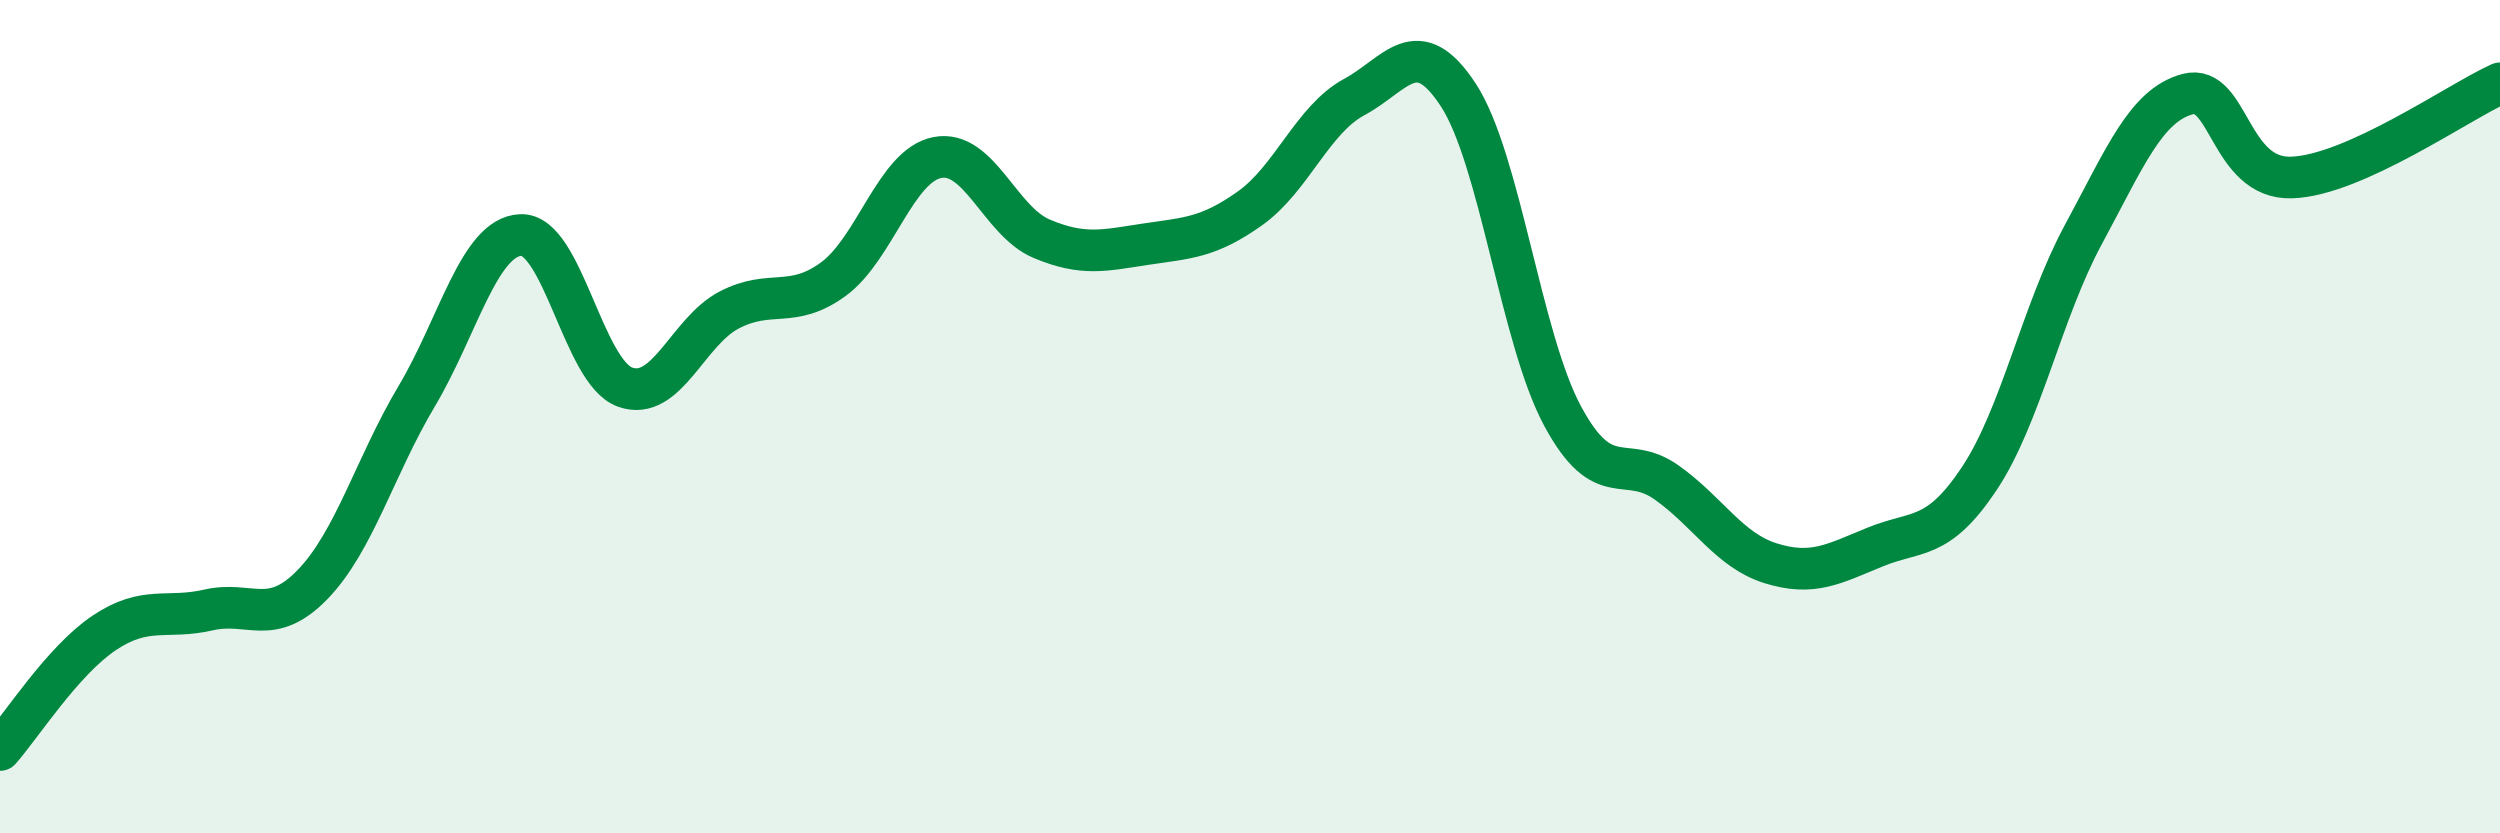
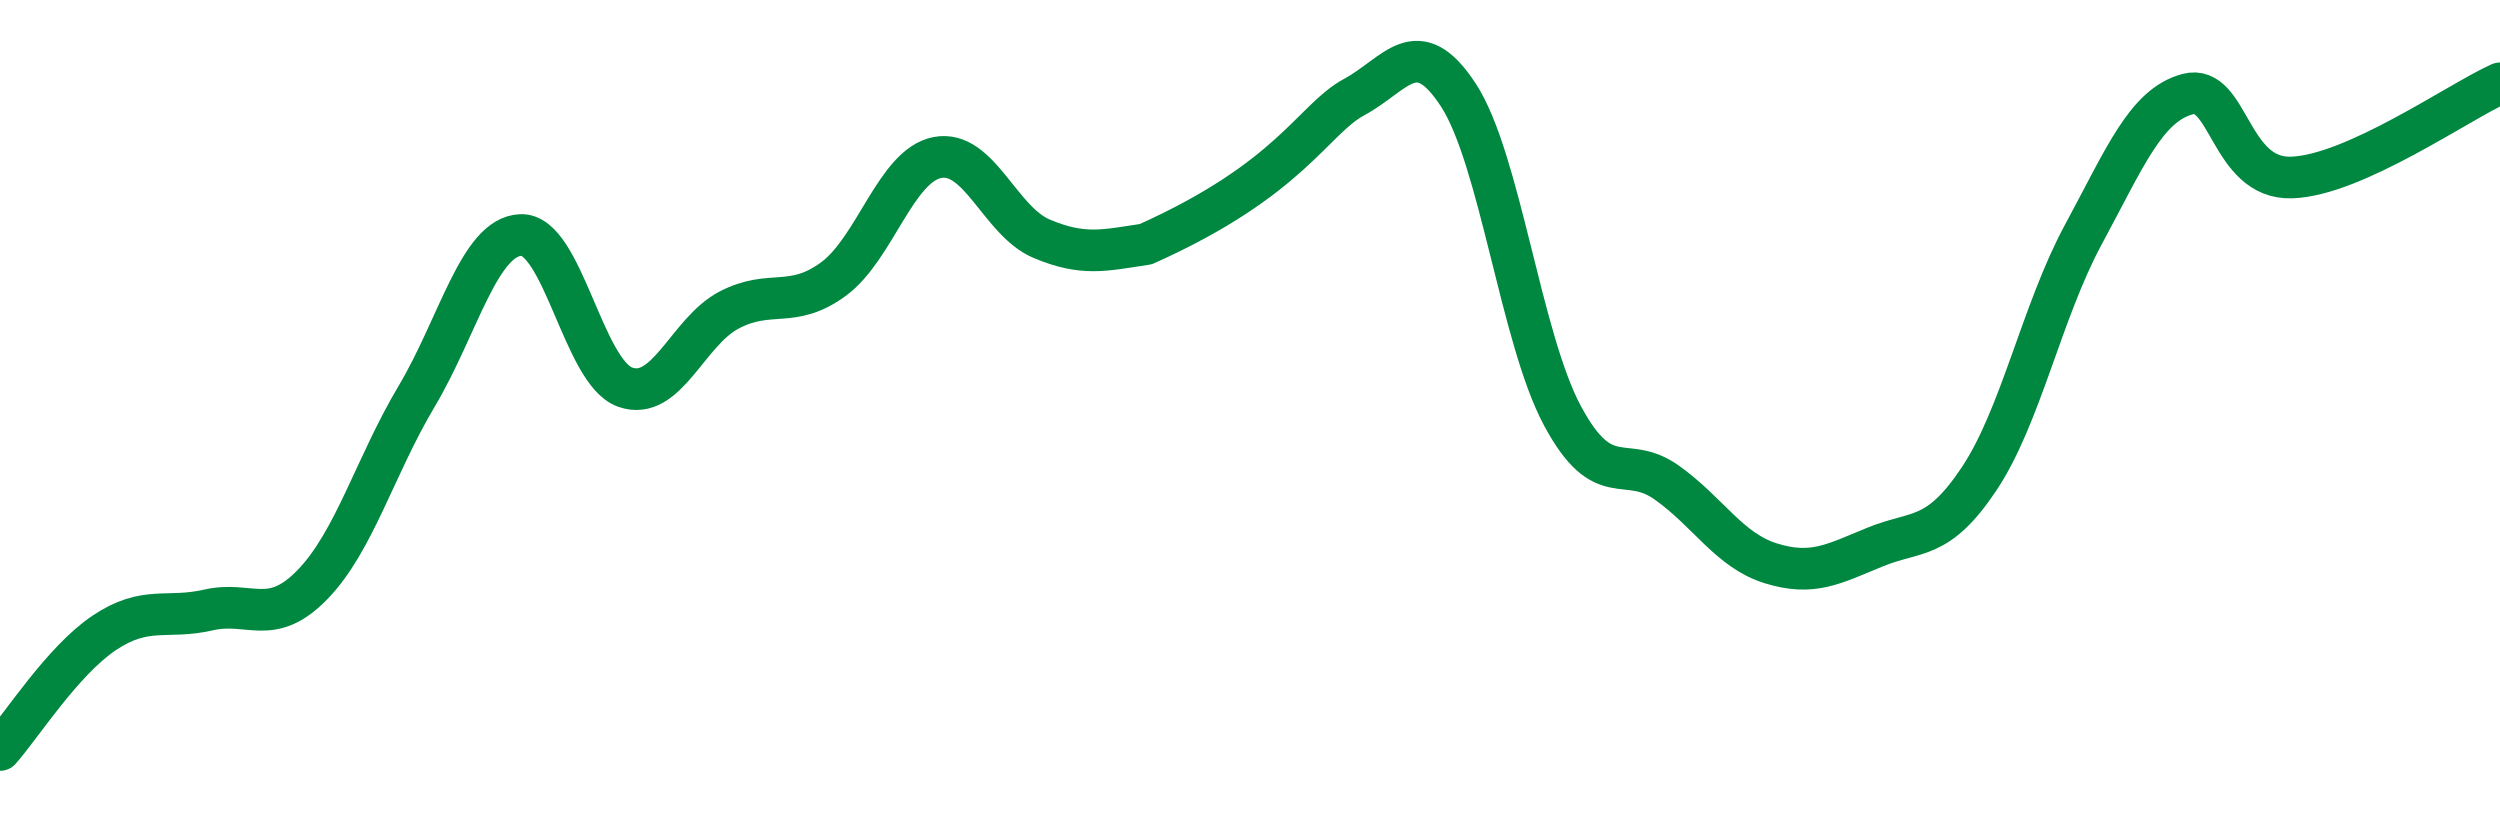
<svg xmlns="http://www.w3.org/2000/svg" width="60" height="20" viewBox="0 0 60 20">
-   <path d="M 0,18 C 0.5,17.44 1.5,15.86 2.5,15.19 C 3.5,14.52 4,14.87 5,14.64 C 6,14.41 6.5,15.06 7.5,14.03 C 8.5,13 9,11.19 10,9.51 C 11,7.83 11.5,5.68 12.5,5.64 C 13.5,5.6 14,8.93 15,9.29 C 16,9.65 16.5,7.96 17.5,7.44 C 18.5,6.92 19,7.43 20,6.7 C 21,5.97 21.5,3.97 22.5,3.78 C 23.5,3.59 24,5.31 25,5.73 C 26,6.15 26.5,6.01 27.5,5.86 C 28.5,5.71 29,5.71 30,5 C 31,4.29 31.5,2.87 32.5,2.33 C 33.5,1.79 34,0.75 35,2.28 C 36,3.81 36.5,8.12 37.5,9.98 C 38.5,11.84 39,10.87 40,11.58 C 41,12.29 41.5,13.21 42.5,13.52 C 43.5,13.83 44,13.54 45,13.13 C 46,12.72 46.5,12.99 47.5,11.49 C 48.5,9.99 49,7.48 50,5.63 C 51,3.78 51.5,2.53 52.5,2.26 C 53.5,1.99 53.5,4.31 55,4.26 C 56.5,4.21 59,2.45 60,2L60 20L0 20Z" fill="#008740" opacity="0.1" stroke-linecap="round" stroke-linejoin="round" />
-   <path d="M 0,18 C 0.5,17.44 1.5,15.86 2.5,15.19 C 3.5,14.52 4,14.87 5,14.64 C 6,14.41 6.5,15.06 7.5,14.03 C 8.5,13 9,11.19 10,9.51 C 11,7.83 11.5,5.68 12.5,5.64 C 13.5,5.6 14,8.93 15,9.29 C 16,9.65 16.5,7.96 17.5,7.44 C 18.5,6.92 19,7.43 20,6.7 C 21,5.97 21.5,3.97 22.5,3.78 C 23.5,3.59 24,5.31 25,5.73 C 26,6.15 26.5,6.01 27.5,5.86 C 28.5,5.71 29,5.71 30,5 C 31,4.29 31.5,2.87 32.5,2.33 C 33.5,1.79 34,0.75 35,2.28 C 36,3.81 36.5,8.12 37.5,9.98 C 38.5,11.84 39,10.87 40,11.58 C 41,12.29 41.5,13.21 42.5,13.52 C 43.5,13.83 44,13.54 45,13.13 C 46,12.72 46.5,12.99 47.5,11.49 C 48.5,9.99 49,7.48 50,5.63 C 51,3.78 51.5,2.53 52.5,2.26 C 53.5,1.99 53.5,4.31 55,4.26 C 56.5,4.21 59,2.45 60,2" stroke="#008740" stroke-width="1" fill="none" stroke-linecap="round" stroke-linejoin="round" />
+   <path d="M 0,18 C 0.5,17.44 1.5,15.86 2.5,15.19 C 3.5,14.52 4,14.87 5,14.64 C 6,14.41 6.5,15.06 7.5,14.03 C 8.5,13 9,11.19 10,9.51 C 11,7.83 11.5,5.68 12.5,5.64 C 13.5,5.6 14,8.93 15,9.29 C 16,9.65 16.5,7.96 17.5,7.44 C 18.5,6.92 19,7.43 20,6.7 C 21,5.97 21.5,3.97 22.5,3.78 C 23.5,3.59 24,5.31 25,5.73 C 26,6.15 26.5,6.01 27.5,5.86 C 31,4.29 31.5,2.87 32.5,2.33 C 33.5,1.79 34,0.75 35,2.28 C 36,3.81 36.5,8.12 37.5,9.98 C 38.5,11.84 39,10.87 40,11.58 C 41,12.29 41.5,13.21 42.5,13.52 C 43.5,13.83 44,13.54 45,13.13 C 46,12.72 46.5,12.99 47.5,11.49 C 48.5,9.99 49,7.48 50,5.63 C 51,3.78 51.5,2.53 52.5,2.26 C 53.5,1.99 53.5,4.31 55,4.26 C 56.5,4.21 59,2.45 60,2" stroke="#008740" stroke-width="1" fill="none" stroke-linecap="round" stroke-linejoin="round" />
</svg>